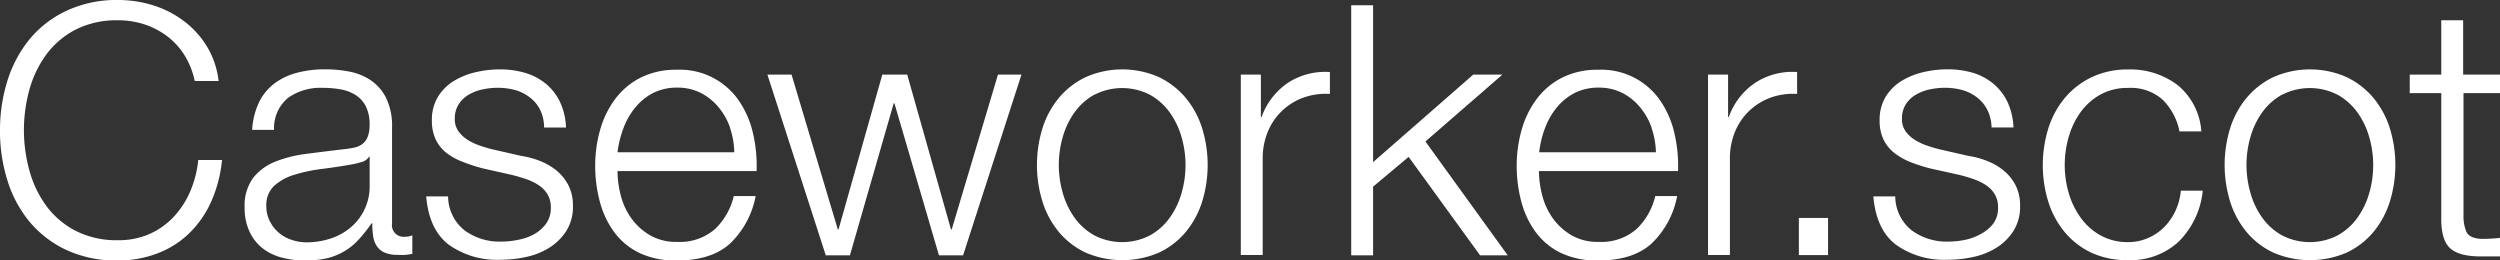
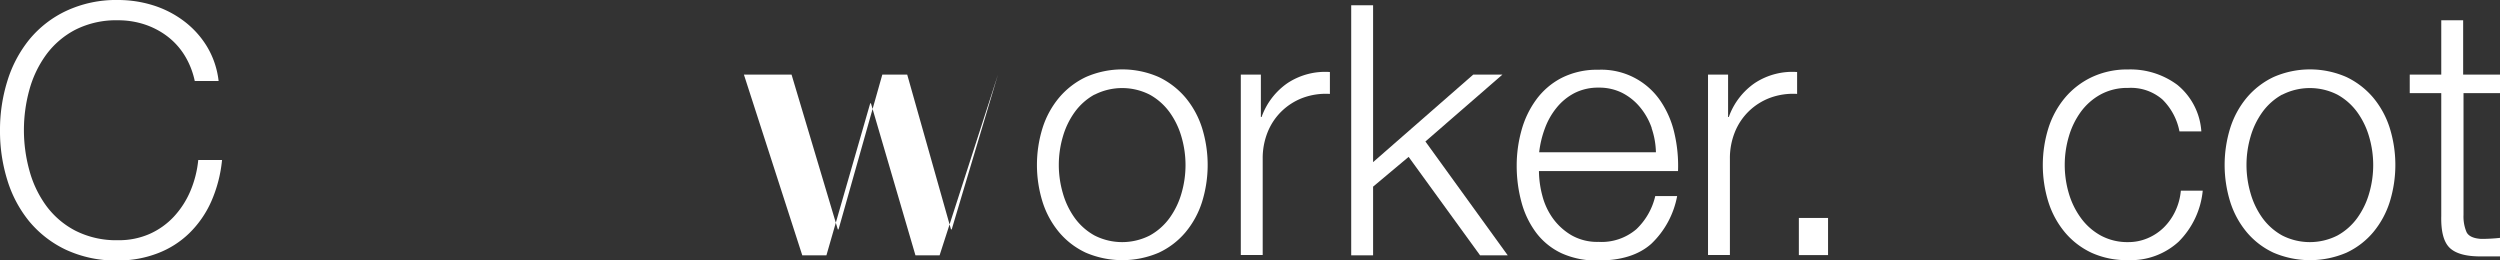
<svg xmlns="http://www.w3.org/2000/svg" id="Layer_1" data-name="Layer 1" viewBox="0 0 342.62 35.66">
  <rect x="0" y="0" width="342.62" height="35.66" fill="#333333" stroke="none" />
  <defs>
    <style>.cls-1{fill:#fff;}</style>
  </defs>
  <title>scot logo</title>
  <path class="cls-1" d="M27.1,8.69a9.66,9.66,0,0,0-2.4-2.62,10.71,10.71,0,0,0-3.12-1.61A11.54,11.54,0,0,0,18,3.91a12.36,12.36,0,0,0-5.86,1.3,11.6,11.6,0,0,0-4,3.43,14.77,14.77,0,0,0-2.3,4.82,20.76,20.76,0,0,0,0,11,14.73,14.73,0,0,0,2.3,4.85,11.59,11.59,0,0,0,4,3.43A12.36,12.36,0,0,0,18,34.05a10.41,10.41,0,0,0,4.32-.86,10.23,10.23,0,0,0,3.31-2.35,12.08,12.08,0,0,0,2.26-3.48,14.53,14.53,0,0,0,1.1-4.3h3.26a18.49,18.49,0,0,1-1.49,5.71,14,14,0,0,1-3,4.32,12.64,12.64,0,0,1-4.3,2.74,15.08,15.08,0,0,1-5.5,1,16.18,16.18,0,0,1-7.08-1.46,14.69,14.69,0,0,1-5.06-3.91,16.63,16.63,0,0,1-3-5.66,22.5,22.5,0,0,1-1-6.77,22.5,22.5,0,0,1,1-6.77,16.9,16.9,0,0,1,3-5.69,14.57,14.57,0,0,1,5.06-3.94A16.17,16.17,0,0,1,18,1.13a16.08,16.08,0,0,1,4.78.72A13.85,13.85,0,0,1,27,4a12.46,12.46,0,0,1,3.17,3.48,11.71,11.71,0,0,1,1.61,4.75H28.51A11,11,0,0,0,27.1,8.69Z" transform="translate(-1.82 -1.13)" />
-   <path class="cls-1" d="M37.3,15.19a7.09,7.09,0,0,1,2.09-2.59,8.84,8.84,0,0,1,3.1-1.49,15.08,15.08,0,0,1,3.94-.48,17.35,17.35,0,0,1,3.26.31,7.89,7.89,0,0,1,2.93,1.18,6.42,6.42,0,0,1,2.11,2.42,8.76,8.76,0,0,1,.82,4.06V31.75a1.59,1.59,0,0,0,1.78,1.82,2.34,2.34,0,0,0,1-.19v2.54q-.53.1-.94.14a9.06,9.06,0,0,1-1,0,4.57,4.57,0,0,1-1.85-.31,2.47,2.47,0,0,1-1.08-.89,3.32,3.32,0,0,1-.5-1.37,11.67,11.67,0,0,1-.12-1.75h-.1A20.29,20.29,0,0,1,51,33.93a8.22,8.22,0,0,1-1.87,1.56,8.63,8.63,0,0,1-2.35,1,12.9,12.9,0,0,1-3.14.34,12.41,12.41,0,0,1-3.24-.41,7.25,7.25,0,0,1-2.64-1.3A6.19,6.19,0,0,1,36,32.83a7.5,7.5,0,0,1-.65-3.24,6.4,6.4,0,0,1,1.15-4.06,7.25,7.25,0,0,1,3-2.23,17.42,17.42,0,0,1,4.27-1.08q2.38-.31,4.82-.6,1-.1,1.68-.24a2.93,2.93,0,0,0,1.2-.5,2.33,2.33,0,0,0,.74-1,4.25,4.25,0,0,0,.26-1.63,5.52,5.52,0,0,0-.5-2.52,4,4,0,0,0-1.39-1.56,5.62,5.62,0,0,0-2.06-.79A14,14,0,0,0,46,13.17a7.63,7.63,0,0,0-4.7,1.37,5.36,5.36,0,0,0-1.92,4.39h-3A10.06,10.06,0,0,1,37.3,15.19Zm15.12,7.39a1.73,1.73,0,0,1-1.1.77,11.1,11.1,0,0,1-1.44.34q-1.92.34-4,.6a21.76,21.76,0,0,0-3.72.79,7.27,7.27,0,0,0-2.76,1.51,3.61,3.61,0,0,0-1.08,2.81,4.39,4.39,0,0,0,.46,2A4.93,4.93,0,0,0,40,33a5.32,5.32,0,0,0,1.78,1,6.47,6.47,0,0,0,2.06.34,10.39,10.39,0,0,0,3.31-.53,8.13,8.13,0,0,0,2.76-1.54,7.31,7.31,0,0,0,2.57-5.71V22.58Z" transform="translate(-1.82 -1.13)" />
-   <path class="cls-1" d="M75.84,16.17a4.92,4.92,0,0,0-1.42-1.7,5.92,5.92,0,0,0-2-1,9.33,9.33,0,0,0-2.45-.31,9.94,9.94,0,0,0-2,.22,6.28,6.28,0,0,0-1.9.72,4.08,4.08,0,0,0-1.39,1.32,3.63,3.63,0,0,0-.53,2,2.83,2.83,0,0,0,.5,1.7,4.47,4.47,0,0,0,1.27,1.18,8.05,8.05,0,0,0,1.68.79q.91.31,1.68.5l4,.91a11.57,11.57,0,0,1,2.57.7,8.31,8.31,0,0,1,2.26,1.32,6.47,6.47,0,0,1,1.61,2,6.07,6.07,0,0,1,.62,2.83,6.21,6.21,0,0,1-.91,3.43,7.44,7.44,0,0,1-2.33,2.3,9.89,9.89,0,0,1-3.19,1.27,16.56,16.56,0,0,1-3.5.38,11.37,11.37,0,0,1-7.08-2.06q-2.71-2.06-3.1-6.62h3a6,6,0,0,0,2.23,4.63,8.09,8.09,0,0,0,5.06,1.56,11.35,11.35,0,0,0,2.28-.24A7.32,7.32,0,0,0,75,33.24a5.23,5.23,0,0,0,1.66-1.46,3.6,3.6,0,0,0,.65-2.18,3.48,3.48,0,0,0-.46-1.85,4,4,0,0,0-1.22-1.25,7.76,7.76,0,0,0-1.75-.84q-1-.34-2-.58L68,24.21a22,22,0,0,1-2.74-.89A8.71,8.71,0,0,1,63,22.08a5.24,5.24,0,0,1-1.46-1.82,6,6,0,0,1-.53-2.66,6,6,0,0,1,.84-3.22,6.56,6.56,0,0,1,2.18-2.16,10.16,10.16,0,0,1,3-1.2,14.52,14.52,0,0,1,3.29-.38,12.13,12.13,0,0,1,3.48.48,8,8,0,0,1,2.83,1.49,7.31,7.31,0,0,1,1.94,2.5,9,9,0,0,1,.82,3.5h-3A5.71,5.71,0,0,0,75.84,16.17Z" transform="translate(-1.82 -1.13)" />
-   <path class="cls-1" d="M86.9,27.93a9.28,9.28,0,0,0,1.46,3.14,8.36,8.36,0,0,0,2.54,2.3,7.11,7.11,0,0,0,3.7.91,7.35,7.35,0,0,0,5.18-1.73A9.09,9.09,0,0,0,102.38,28h3a12.08,12.08,0,0,1-3.53,6.53q-2.57,2.3-7.27,2.3a11.54,11.54,0,0,1-5.06-1,9.32,9.32,0,0,1-3.48-2.83,12.32,12.32,0,0,1-2-4.18,19,19,0,0,1-.65-5,18,18,0,0,1,.65-4.8,12.9,12.9,0,0,1,2-4.2,10,10,0,0,1,3.48-3,10.71,10.71,0,0,1,5.06-1.13A9.79,9.79,0,0,1,103.13,15a13,13,0,0,1,1.9,4.46,19.58,19.58,0,0,1,.48,5.11H86.45A13.41,13.41,0,0,0,86.9,27.93Zm15-9.24a9.06,9.06,0,0,0-1.56-2.81,7.74,7.74,0,0,0-2.45-2,7,7,0,0,0-3.26-.74,7.12,7.12,0,0,0-3.31.74,7.74,7.74,0,0,0-2.45,2,9.78,9.78,0,0,0-1.61,2.83A13.84,13.84,0,0,0,86.45,22h16A10.94,10.94,0,0,0,101.88,18.69Z" transform="translate(-1.82 -1.13)" />
-   <path class="cls-1" d="M110.3,11.35l6.34,21.22h.1l6-21.22h3.41l6,21.22h.1l6.34-21.22h3.22l-8,24.77h-3.31l-6.1-20.83h-.1l-6,20.83h-3.31l-8-24.77Z" transform="translate(-1.82 -1.13)" />
+   <path class="cls-1" d="M110.3,11.35l6.34,21.22h.1l6-21.22h3.41l6,21.22h.1l6.34-21.22l-8,24.77h-3.31l-6.1-20.83h-.1l-6,20.83h-3.31l-8-24.77Z" transform="translate(-1.82 -1.13)" />
  <path class="cls-1" d="M160.63,11.69a11,11,0,0,1,3.67,2.83,12.28,12.28,0,0,1,2.26,4.15,17.08,17.08,0,0,1,0,10.13,12.27,12.27,0,0,1-2.26,4.15,10.67,10.67,0,0,1-3.67,2.81,12.71,12.71,0,0,1-10,0,10.66,10.66,0,0,1-3.67-2.81,12.24,12.24,0,0,1-2.26-4.15,17.08,17.08,0,0,1,0-10.13,12.25,12.25,0,0,1,2.26-4.15,10.93,10.93,0,0,1,3.67-2.83,12.44,12.44,0,0,1,10,0Zm-8.81,2.4a8.34,8.34,0,0,0-2.71,2.4,10.89,10.89,0,0,0-1.63,3.38,13.79,13.79,0,0,0,0,7.73A10.87,10.87,0,0,0,149.11,31a8.32,8.32,0,0,0,2.71,2.4,8.34,8.34,0,0,0,7.58,0,8.32,8.32,0,0,0,2.71-2.4,10.88,10.88,0,0,0,1.63-3.38,13.79,13.79,0,0,0,0-7.73,10.9,10.9,0,0,0-1.63-3.38,8.34,8.34,0,0,0-2.71-2.4,8.34,8.34,0,0,0-7.58,0Z" transform="translate(-1.82 -1.13)" />
  <path class="cls-1" d="M174.62,11.35v5.81h.1a9.51,9.51,0,0,1,3.58-4.66A9.36,9.36,0,0,1,184.08,11v3a9.13,9.13,0,0,0-3.74.55,8.42,8.42,0,0,0-2.9,1.85,8.33,8.33,0,0,0-1.9,2.86,9.54,9.54,0,0,0-.67,3.62v13.2h-3V11.35Z" transform="translate(-1.82 -1.13)" />
  <path class="cls-1" d="M190,1.85v21.5l13.73-12h4l-10.56,9.17,11.28,15.6h-3.79l-9.79-13.49L190,26.71v9.41h-3V1.85Z" transform="translate(-1.82 -1.13)" />
  <path class="cls-1" d="M213.19,27.93a9.28,9.28,0,0,0,1.46,3.14,8.36,8.36,0,0,0,2.54,2.3,7.11,7.11,0,0,0,3.7.91,7.35,7.35,0,0,0,5.18-1.73A9.09,9.09,0,0,0,228.67,28h3a12.08,12.08,0,0,1-3.53,6.53q-2.57,2.3-7.27,2.3a11.54,11.54,0,0,1-5.06-1,9.32,9.32,0,0,1-3.48-2.83,12.32,12.32,0,0,1-2-4.18,19,19,0,0,1-.65-5,18,18,0,0,1,.65-4.8,12.9,12.9,0,0,1,2-4.2,10,10,0,0,1,3.48-3,10.71,10.71,0,0,1,5.06-1.13A9.79,9.79,0,0,1,229.41,15a13,13,0,0,1,1.9,4.46,19.58,19.58,0,0,1,.48,5.11H212.73A13.41,13.41,0,0,0,213.19,27.93Zm15-9.24a9.06,9.06,0,0,0-1.56-2.81,7.74,7.74,0,0,0-2.45-2,7,7,0,0,0-3.26-.74,7.12,7.12,0,0,0-3.31.74,7.74,7.74,0,0,0-2.45,2,9.78,9.78,0,0,0-1.61,2.83,13.84,13.84,0,0,0-.79,3.29h16A10.94,10.94,0,0,0,228.17,18.69Z" transform="translate(-1.82 -1.13)" />
  <path class="cls-1" d="M238.65,11.35v5.81h.1a9.51,9.51,0,0,1,3.58-4.66A9.36,9.36,0,0,1,248.11,11v3a9.13,9.13,0,0,0-3.74.55,8.42,8.42,0,0,0-2.9,1.85,8.33,8.33,0,0,0-1.9,2.86,9.54,9.54,0,0,0-.67,3.62v13.2h-3V11.35Z" transform="translate(-1.82 -1.13)" />
  <path class="cls-1" d="M248.35,31h4v5.09h-4Z" transform="translate(-1.82 -1.13)" />
-   <path class="cls-1" d="M274.17,16.17a4.92,4.92,0,0,0-1.42-1.7,5.92,5.92,0,0,0-2-1,9.33,9.33,0,0,0-2.45-.31,9.94,9.94,0,0,0-2,.22,6.28,6.28,0,0,0-1.9.72,4.08,4.08,0,0,0-1.39,1.32,3.63,3.63,0,0,0-.53,2,2.83,2.83,0,0,0,.5,1.7,4.47,4.47,0,0,0,1.27,1.18,8.05,8.05,0,0,0,1.68.79q.91.31,1.68.5l4,.91a11.57,11.57,0,0,1,2.57.7,8.31,8.31,0,0,1,2.26,1.32,6.47,6.47,0,0,1,1.61,2,6.07,6.07,0,0,1,.62,2.83,6.21,6.21,0,0,1-.91,3.43,7.44,7.44,0,0,1-2.33,2.3,9.89,9.89,0,0,1-3.19,1.27,16.56,16.56,0,0,1-3.5.38,11.37,11.37,0,0,1-7.08-2.06q-2.71-2.06-3.1-6.62h3a6,6,0,0,0,2.23,4.63,8.09,8.09,0,0,0,5.06,1.56,11.35,11.35,0,0,0,2.28-.24,7.32,7.32,0,0,0,2.18-.82A5.23,5.23,0,0,0,275,31.77a3.6,3.6,0,0,0,.65-2.18,3.48,3.48,0,0,0-.46-1.85,4,4,0,0,0-1.22-1.25,7.76,7.76,0,0,0-1.75-.84q-1-.34-2-.58l-3.89-.86a22,22,0,0,1-2.74-.89,8.71,8.71,0,0,1-2.18-1.25,5.24,5.24,0,0,1-1.46-1.82,6,6,0,0,1-.53-2.66,6,6,0,0,1,.84-3.22,6.56,6.56,0,0,1,2.18-2.16,10.16,10.16,0,0,1,3-1.2,14.52,14.52,0,0,1,3.29-.38,12.13,12.13,0,0,1,3.48.48A8,8,0,0,1,275,12.6a7.31,7.31,0,0,1,1.94,2.5,9,9,0,0,1,.82,3.5h-3A5.71,5.71,0,0,0,274.17,16.17Z" transform="translate(-1.82 -1.13)" />
  <path class="cls-1" d="M298.17,14.76a6.59,6.59,0,0,0-4.7-1.58,7.65,7.65,0,0,0-3.79.91,8.34,8.34,0,0,0-2.71,2.4,10.89,10.89,0,0,0-1.63,3.38,13.79,13.79,0,0,0,0,7.73A10.87,10.87,0,0,0,287,31a8.32,8.32,0,0,0,2.71,2.4,7.65,7.65,0,0,0,3.79.91,6.7,6.7,0,0,0,2.64-.53,7.09,7.09,0,0,0,2.21-1.46,7.83,7.83,0,0,0,1.58-2.23,8.25,8.25,0,0,0,.77-2.83h3a11.42,11.42,0,0,1-3.31,7,9.7,9.7,0,0,1-6.91,2.52,11.62,11.62,0,0,1-5-1,10.66,10.66,0,0,1-3.67-2.81,12.24,12.24,0,0,1-2.26-4.15,17.08,17.08,0,0,1,0-10.13,12.25,12.25,0,0,1,2.26-4.15,10.93,10.93,0,0,1,3.67-2.83,11.39,11.39,0,0,1,5-1.06,10.77,10.77,0,0,1,6.74,2.11,9,9,0,0,1,3.29,6.38h-3A8.33,8.33,0,0,0,298.17,14.76Z" transform="translate(-1.82 -1.13)" />
  <path class="cls-1" d="M323.4,11.69a11,11,0,0,1,3.67,2.83,12.28,12.28,0,0,1,2.26,4.15,17.08,17.08,0,0,1,0,10.13,12.27,12.27,0,0,1-2.26,4.15,10.67,10.67,0,0,1-3.67,2.81,12.71,12.71,0,0,1-10,0,10.66,10.66,0,0,1-3.67-2.81,12.24,12.24,0,0,1-2.26-4.15,17.08,17.08,0,0,1,0-10.13,12.25,12.25,0,0,1,2.26-4.15,10.93,10.93,0,0,1,3.67-2.83,12.44,12.44,0,0,1,10,0Zm-8.81,2.4a8.34,8.34,0,0,0-2.71,2.4,10.89,10.89,0,0,0-1.63,3.38,13.79,13.79,0,0,0,0,7.73A10.87,10.87,0,0,0,311.88,31a8.32,8.32,0,0,0,2.71,2.4,8.34,8.34,0,0,0,7.58,0,8.32,8.32,0,0,0,2.71-2.4,10.88,10.88,0,0,0,1.63-3.38,13.79,13.79,0,0,0,0-7.73,10.9,10.9,0,0,0-1.63-3.38,8.34,8.34,0,0,0-2.71-2.4,8.34,8.34,0,0,0-7.58,0Z" transform="translate(-1.82 -1.13)" />
  <path class="cls-1" d="M344.44,11.35v2.54h-5V30.6a5.42,5.42,0,0,0,.41,2.33q.41.84,2,.94a23.53,23.53,0,0,0,2.59-.14v2.54q-.67,0-1.34,0t-1.34,0q-3,0-4.22-1.18t-1.15-4.34V13.89h-4.32V11.35h4.32V3.91h3v7.44Z" transform="translate(-1.82 -1.13)" />
</svg>